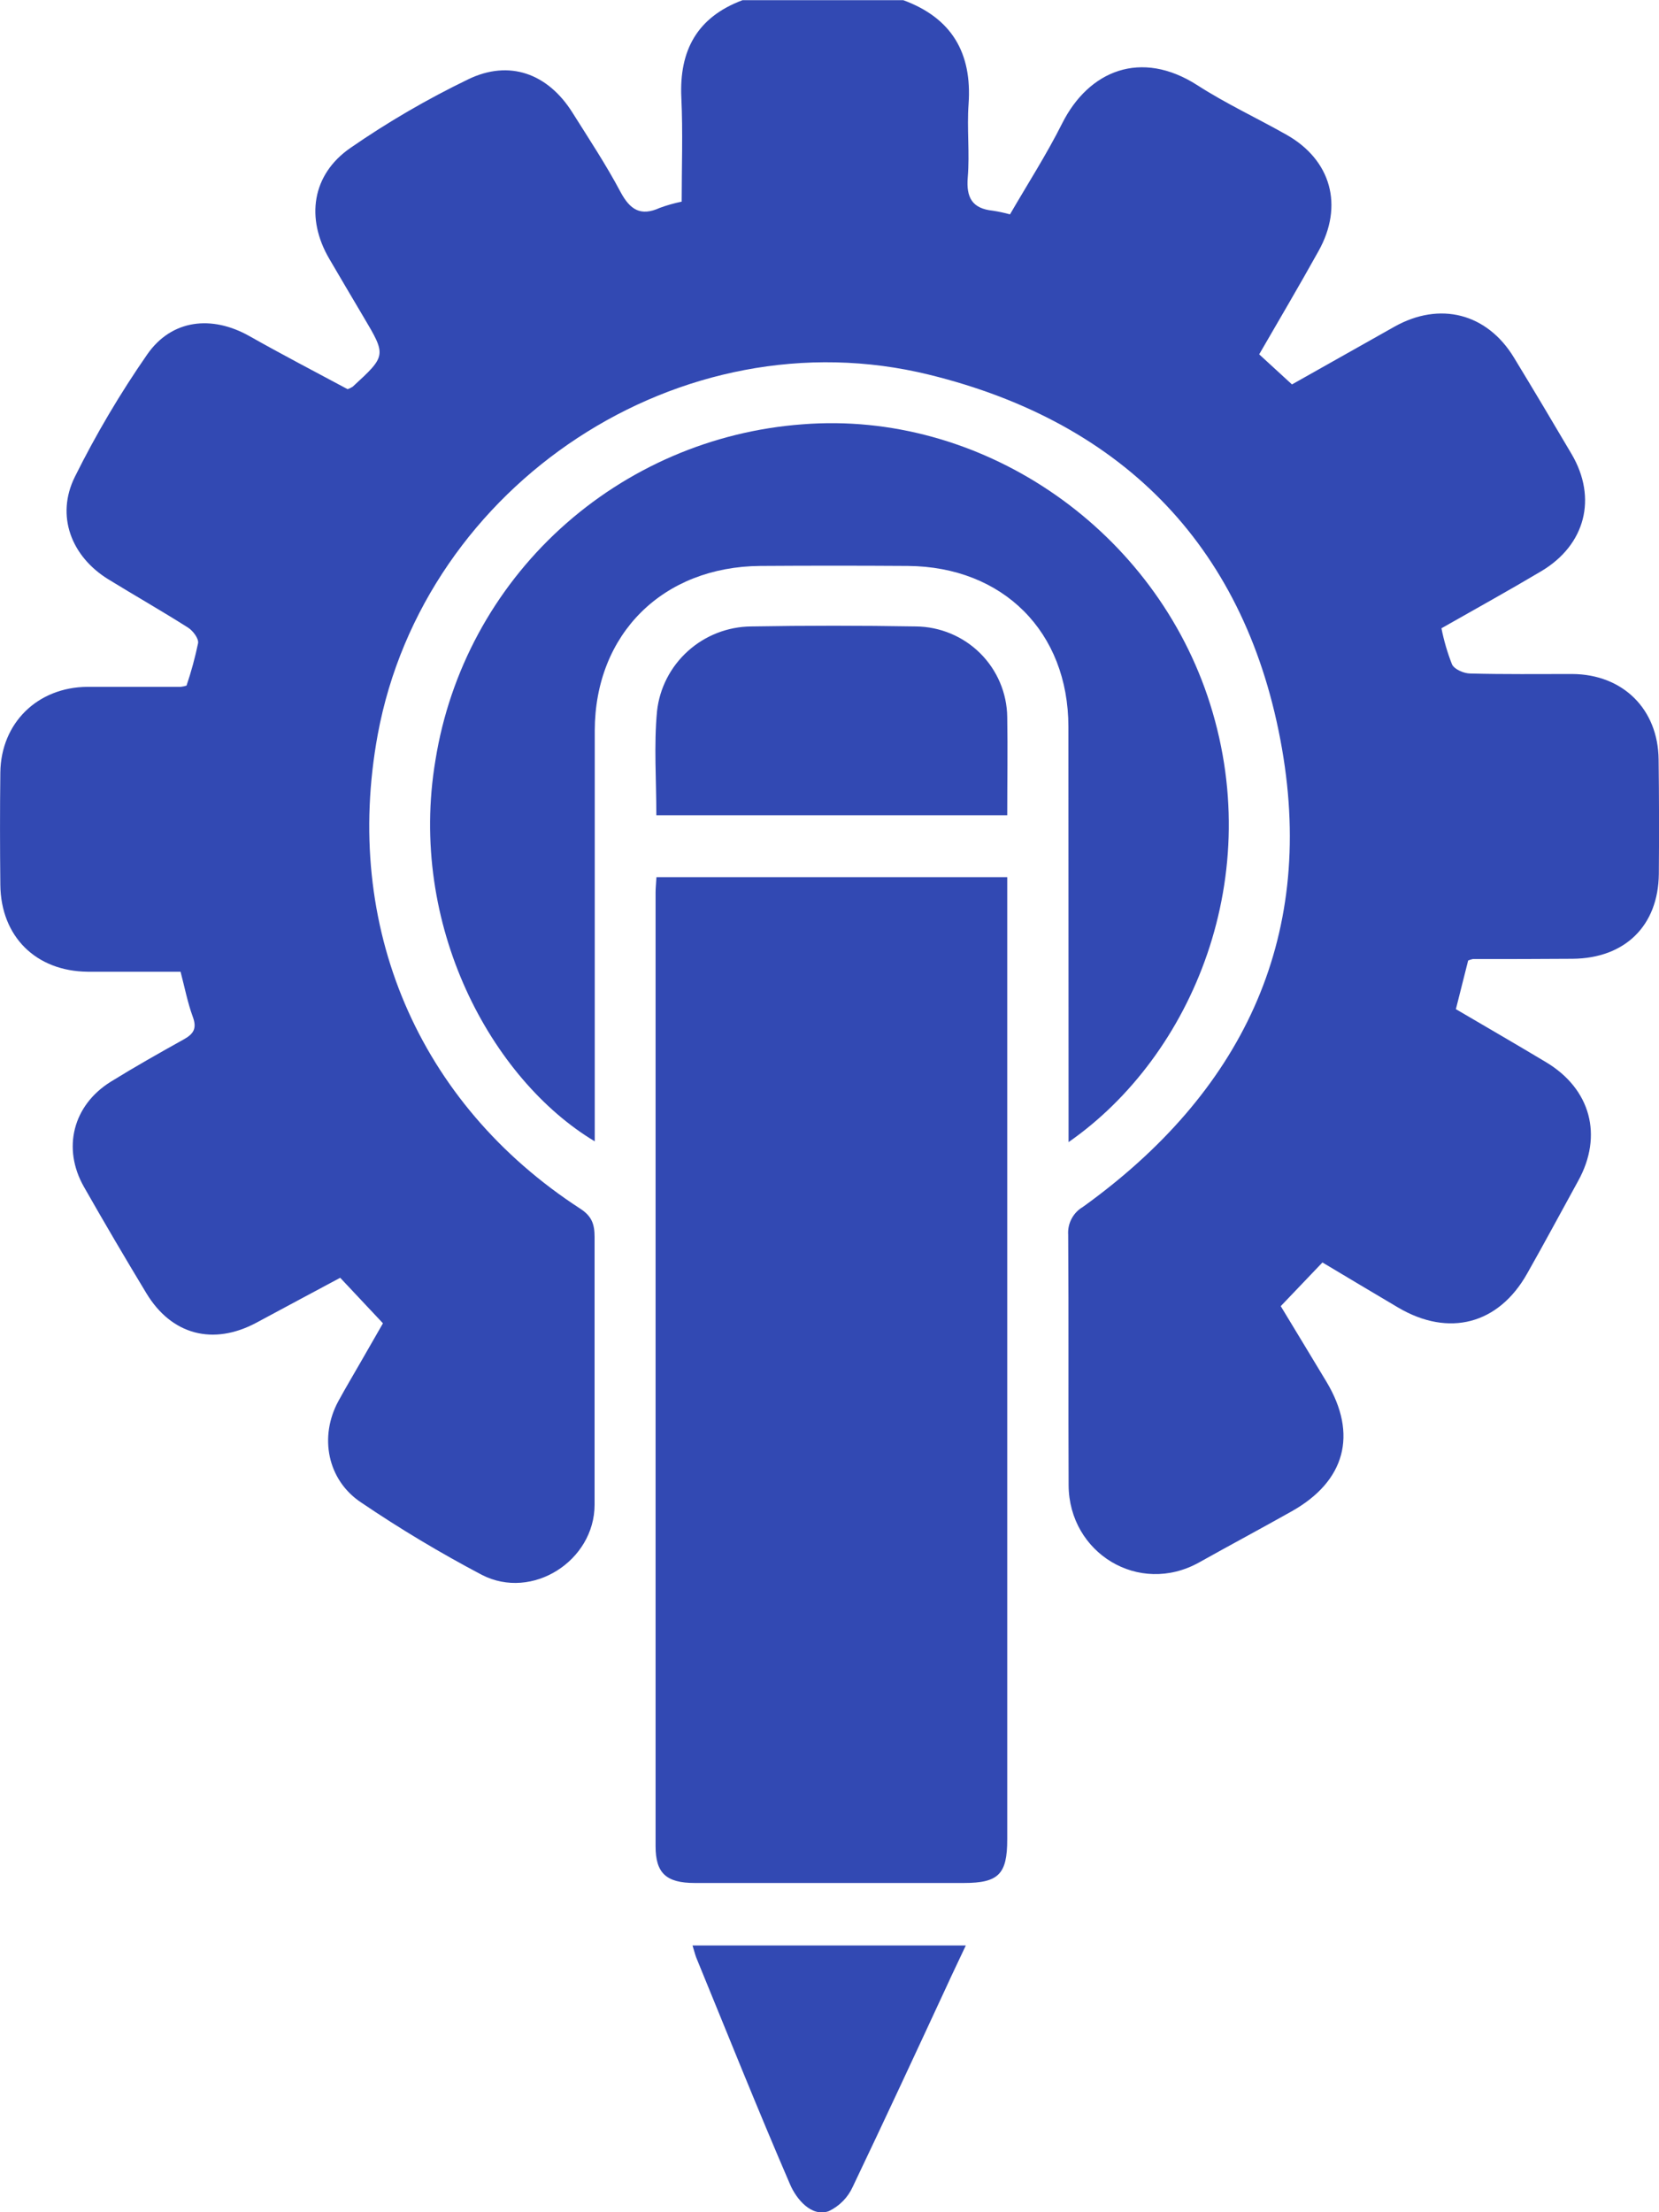
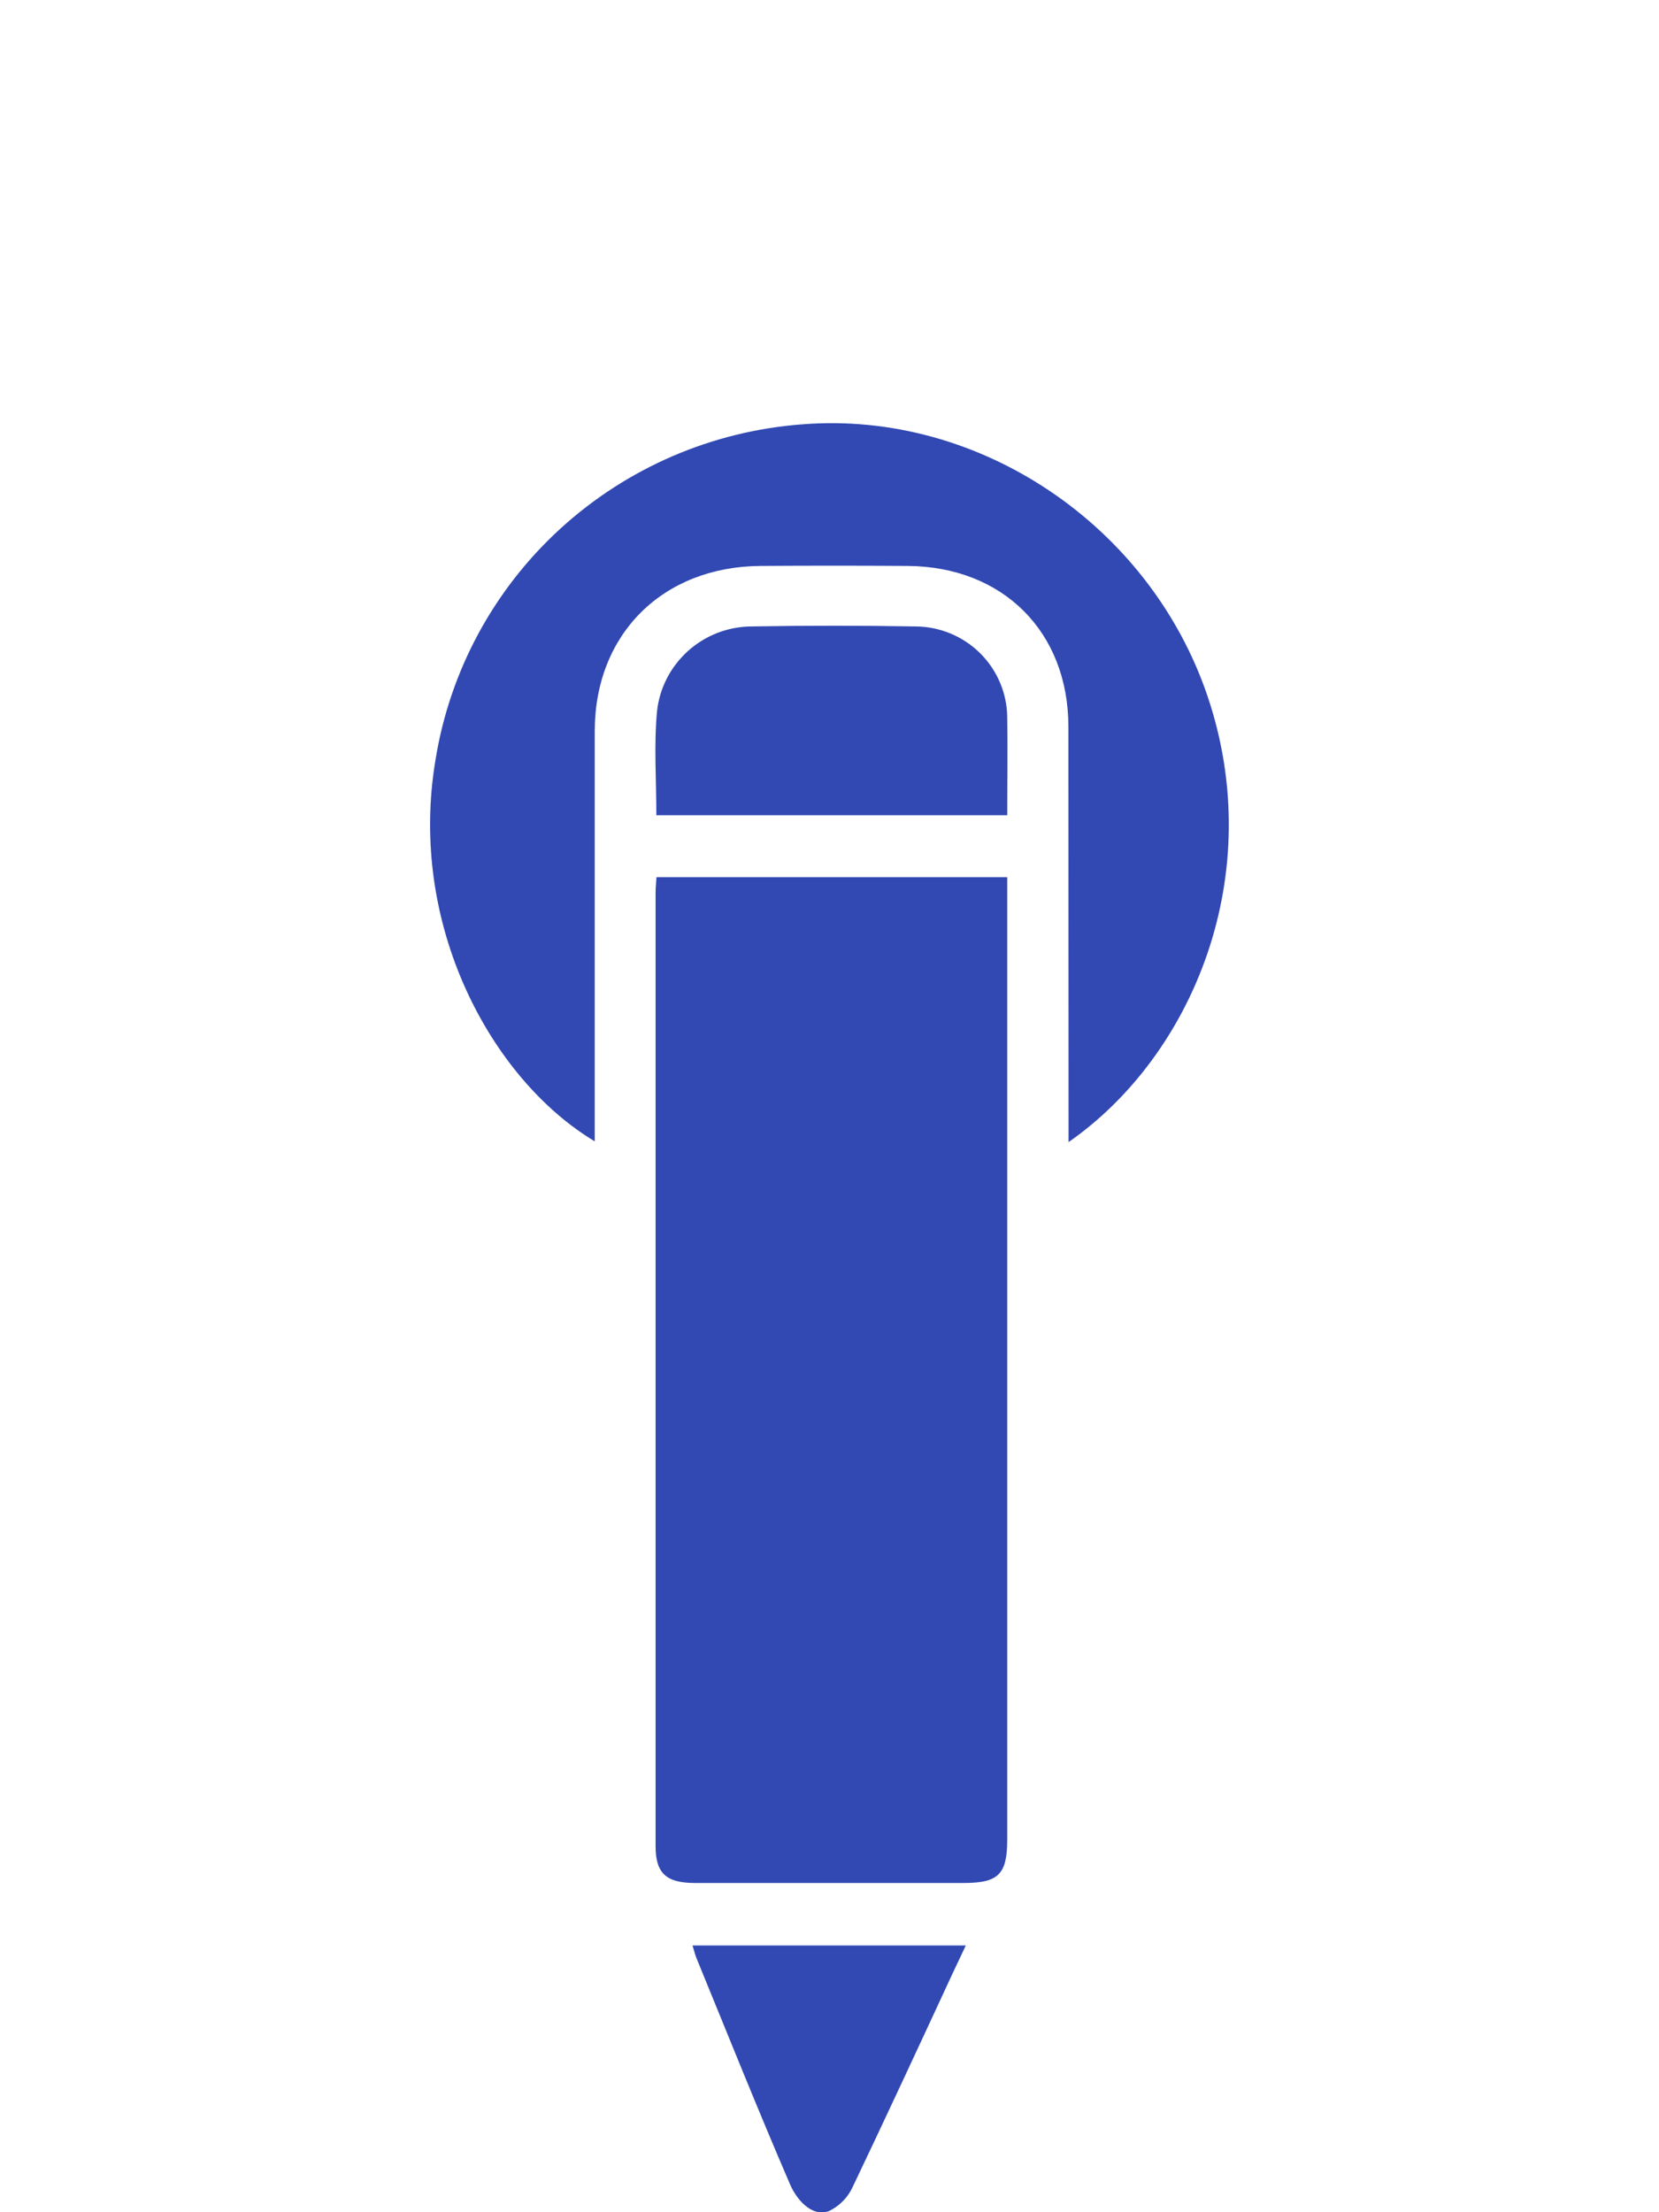
<svg xmlns="http://www.w3.org/2000/svg" width="30" height="40" viewBox="0 0 30 40" fill="none">
  <g clip-path="url(#clip0_1029_8121)">
-     <path d="M29.993 13.734C29.984 12.821 29.347 12.193 28.433 12.187C27.817 12.187 27.203 12.194 26.588 12.178C26.472 12.178 26.3 12.103 26.257 12.013C26.174 11.802 26.11 11.583 26.066 11.36C26.696 11.002 27.288 10.675 27.871 10.328C28.67 9.853 28.887 9.005 28.42 8.211C28.077 7.628 27.73 7.046 27.378 6.467C26.891 5.664 26.037 5.446 25.216 5.907L23.363 6.951L22.77 6.407C23.132 5.781 23.496 5.164 23.843 4.54C24.301 3.72 24.073 2.894 23.265 2.437C22.731 2.135 22.171 1.875 21.657 1.544C20.632 0.883 19.687 1.278 19.208 2.23C18.924 2.796 18.579 3.332 18.264 3.876C18.162 3.848 18.059 3.826 17.956 3.81C17.581 3.772 17.47 3.574 17.5 3.208C17.537 2.768 17.483 2.322 17.515 1.881C17.58 0.959 17.212 0.326 16.334 0.003H13.428C12.606 0.31 12.28 0.913 12.321 1.768C12.35 2.394 12.327 3.02 12.327 3.646C12.192 3.674 12.06 3.711 11.93 3.759C11.584 3.916 11.393 3.792 11.221 3.471C10.959 2.977 10.649 2.509 10.351 2.035C9.907 1.329 9.21 1.072 8.463 1.436C7.723 1.794 7.011 2.208 6.335 2.676C5.639 3.158 5.526 3.947 5.954 4.679C6.157 5.028 6.364 5.375 6.569 5.723C6.989 6.43 6.989 6.43 6.377 6.993C6.349 7.011 6.318 7.025 6.286 7.037C5.702 6.724 5.099 6.41 4.51 6.077C3.83 5.694 3.105 5.774 2.664 6.406C2.174 7.112 1.736 7.852 1.354 8.621C1.005 9.324 1.287 10.061 1.959 10.475C2.438 10.769 2.926 11.047 3.4 11.348C3.489 11.404 3.596 11.546 3.582 11.629C3.528 11.889 3.458 12.146 3.373 12.397C3.338 12.408 3.303 12.415 3.268 12.419C2.705 12.419 2.142 12.419 1.58 12.419C0.678 12.426 0.018 13.072 0.006 13.967C-0.002 14.643 -0.001 15.324 0.006 15.997C0.015 16.936 0.652 17.562 1.586 17.57C2.147 17.57 2.708 17.57 3.265 17.57C3.342 17.864 3.394 18.134 3.487 18.387C3.564 18.596 3.5 18.695 3.324 18.793C2.879 19.041 2.436 19.291 2.003 19.559C1.318 19.985 1.121 20.764 1.519 21.462C1.886 22.107 2.262 22.747 2.646 23.382C3.102 24.139 3.856 24.335 4.639 23.915C5.141 23.644 5.645 23.376 6.152 23.104L6.925 23.927L6.527 24.62C6.391 24.858 6.251 25.092 6.12 25.332C5.768 25.977 5.918 26.762 6.532 27.168C7.234 27.644 7.963 28.08 8.714 28.476C9.625 28.945 10.751 28.22 10.752 27.208C10.752 25.594 10.752 23.98 10.752 22.366C10.752 22.138 10.703 21.991 10.495 21.856C7.558 19.951 6.194 16.743 6.831 13.28C7.67 8.75 12.315 5.675 16.797 6.774C20.364 7.648 22.561 9.958 23.183 13.54C23.787 17.012 22.432 19.774 19.582 21.823C19.495 21.874 19.424 21.948 19.377 22.038C19.33 22.127 19.309 22.227 19.316 22.327C19.327 23.837 19.316 25.347 19.324 26.857C19.332 28.081 20.593 28.857 21.682 28.252C22.241 27.939 22.805 27.638 23.361 27.325C24.328 26.78 24.554 25.935 23.99 24.99C23.71 24.524 23.428 24.06 23.16 23.617L23.914 22.827C24.387 23.109 24.834 23.378 25.284 23.643C26.198 24.181 27.098 23.947 27.615 23.029C27.93 22.474 28.23 21.912 28.538 21.353C28.991 20.534 28.766 19.69 27.956 19.205C27.42 18.884 26.88 18.571 26.327 18.247L26.549 17.367C26.576 17.356 26.604 17.347 26.633 17.341C27.235 17.341 27.837 17.341 28.44 17.336C29.384 17.327 29.987 16.74 29.997 15.802C30.003 15.114 30.002 14.424 29.993 13.734Z" fill="#3249B3" />
    <path d="M11.871 15.86C11.864 15.98 11.855 16.056 11.855 16.133C11.855 21.883 11.855 27.633 11.855 33.384C11.855 33.869 12.047 34.047 12.564 34.047C14.186 34.047 15.808 34.047 17.43 34.047C18.059 34.047 18.214 33.886 18.214 33.259V15.86H11.871Z" fill="#3249B3" />
    <path d="M19.323 20.17V20.651C21.571 19.086 22.93 15.818 21.835 12.584C20.786 9.492 17.706 7.421 14.515 7.672C12.883 7.792 11.34 8.457 10.134 9.558C8.929 10.659 8.133 12.133 7.875 13.74C7.371 16.731 8.888 19.518 10.755 20.637V20.201C10.755 17.87 10.755 15.541 10.755 13.209C10.76 11.462 11.986 10.247 13.748 10.233C14.638 10.227 15.527 10.227 16.417 10.233C18.14 10.247 19.319 11.427 19.32 13.14C19.322 15.484 19.323 17.828 19.323 20.17Z" fill="#3249B3" />
    <path d="M16.562 11.327C15.569 11.31 14.576 11.31 13.583 11.327C13.16 11.331 12.752 11.49 12.439 11.773C12.125 12.056 11.926 12.443 11.881 12.862C11.823 13.477 11.869 14.101 11.869 14.741H18.214C18.214 14.135 18.224 13.553 18.214 12.966C18.209 12.533 18.033 12.118 17.724 11.811C17.415 11.505 16.998 11.331 16.562 11.327Z" fill="#3249B3" />
    <path d="M12.588 35.39C13.15 36.761 13.7 38.137 14.287 39.497C14.4 39.761 14.674 40.095 14.989 39.98C15.181 39.888 15.334 39.732 15.421 39.539C15.998 38.33 16.561 37.117 17.122 35.907C17.227 35.676 17.34 35.444 17.465 35.177H12.523C12.551 35.264 12.565 35.327 12.588 35.39Z" fill="#3249B3" />
  </g>
  <defs>
    <clipPath id="clip0_1029_8121">
      <rect width="30" height="40" fill="white" />
    </clipPath>
  </defs>
</svg>